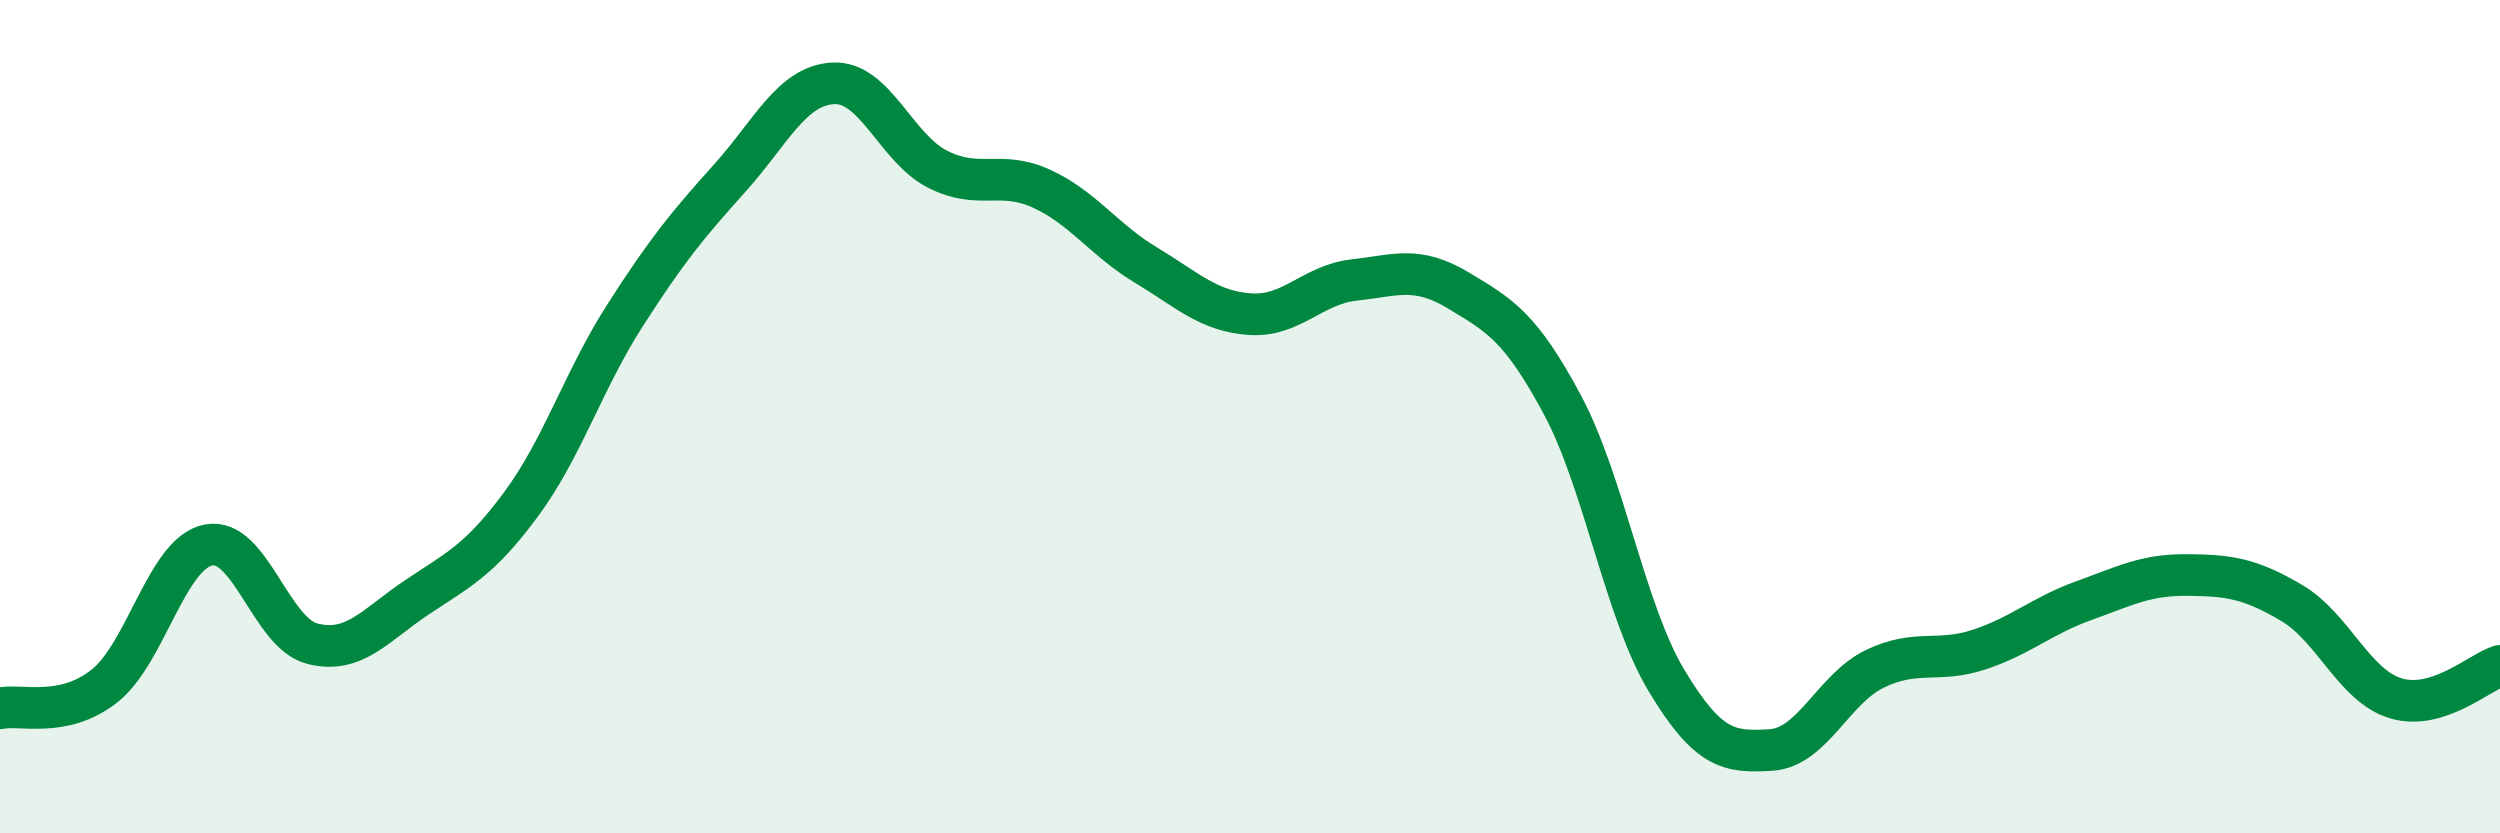
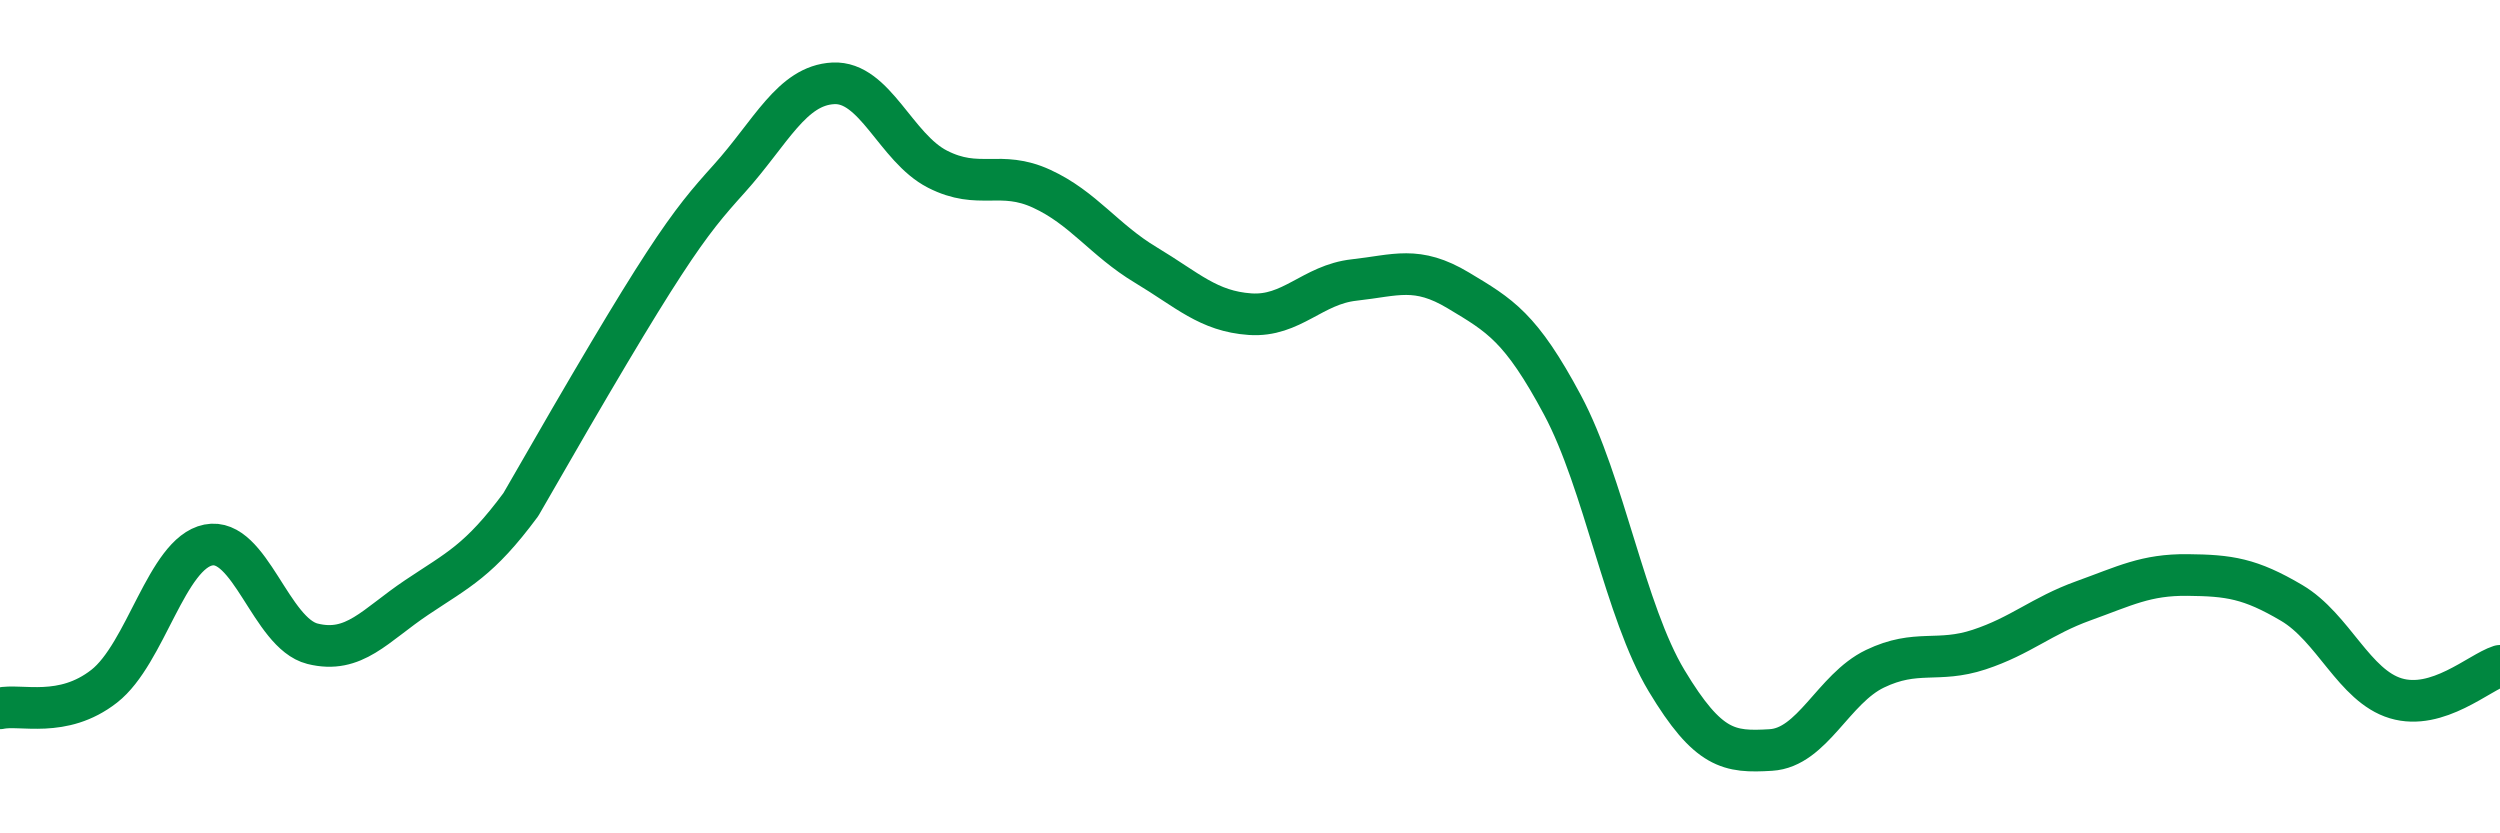
<svg xmlns="http://www.w3.org/2000/svg" width="60" height="20" viewBox="0 0 60 20">
-   <path d="M 0,17 C 0.5,16.89 1.5,17.25 2.5,16.47 C 3.5,15.69 4,13.28 5,13.08 C 6,12.88 6.5,15.2 7.5,15.45 C 8.5,15.7 9,15.01 10,14.34 C 11,13.67 11.5,13.46 12.5,12.11 C 13.5,10.76 14,9.13 15,7.57 C 16,6.01 16.5,5.4 17.5,4.29 C 18.5,3.18 19,2.05 20,2 C 21,1.95 21.5,3.55 22.5,4.06 C 23.5,4.57 24,4.07 25,4.53 C 26,4.99 26.5,5.76 27.5,6.36 C 28.5,6.96 29,7.47 30,7.54 C 31,7.61 31.5,6.83 32.5,6.72 C 33.5,6.61 34,6.37 35,6.97 C 36,7.57 36.5,7.85 37.5,9.72 C 38.5,11.59 39,14.68 40,16.34 C 41,18 41.5,18.06 42.5,18 C 43.5,17.94 44,16.53 45,16.05 C 46,15.57 46.5,15.92 47.5,15.59 C 48.5,15.26 49,14.78 50,14.42 C 51,14.06 51.5,13.79 52.5,13.8 C 53.5,13.81 54,13.88 55,14.47 C 56,15.06 56.5,16.46 57.5,16.76 C 58.5,17.06 59.5,16.14 60,15.98L60 20L0 20Z" fill="#008740" opacity="0.1" stroke-linecap="round" stroke-linejoin="round" />
-   <path d="M 0,17 C 0.5,16.89 1.5,17.25 2.5,16.47 C 3.5,15.69 4,13.28 5,13.08 C 6,12.88 6.5,15.2 7.5,15.45 C 8.5,15.7 9,15.01 10,14.34 C 11,13.67 11.5,13.46 12.5,12.11 C 13.5,10.76 14,9.13 15,7.57 C 16,6.01 16.5,5.4 17.5,4.29 C 18.5,3.18 19,2.05 20,2 C 21,1.95 21.5,3.55 22.5,4.06 C 23.5,4.57 24,4.07 25,4.53 C 26,4.99 26.5,5.76 27.5,6.36 C 28.5,6.96 29,7.47 30,7.54 C 31,7.61 31.5,6.83 32.5,6.72 C 33.5,6.61 34,6.37 35,6.97 C 36,7.57 36.5,7.85 37.5,9.72 C 38.5,11.59 39,14.68 40,16.34 C 41,18 41.5,18.06 42.5,18 C 43.5,17.94 44,16.53 45,16.05 C 46,15.57 46.5,15.92 47.5,15.59 C 48.5,15.26 49,14.78 50,14.42 C 51,14.06 51.5,13.79 52.5,13.8 C 53.5,13.81 54,13.88 55,14.47 C 56,15.06 56.5,16.46 57.5,16.76 C 58.5,17.06 59.5,16.14 60,15.98" stroke="#008740" stroke-width="1" fill="none" stroke-linecap="round" stroke-linejoin="round" />
+   <path d="M 0,17 C 0.5,16.89 1.5,17.25 2.5,16.47 C 3.5,15.69 4,13.28 5,13.08 C 6,12.88 6.5,15.2 7.5,15.45 C 8.5,15.7 9,15.01 10,14.34 C 11,13.67 11.5,13.46 12.5,12.11 C 16,6.01 16.5,5.4 17.5,4.29 C 18.5,3.18 19,2.05 20,2 C 21,1.95 21.5,3.55 22.5,4.06 C 23.5,4.57 24,4.07 25,4.53 C 26,4.99 26.5,5.76 27.5,6.36 C 28.5,6.96 29,7.47 30,7.54 C 31,7.61 31.5,6.83 32.5,6.72 C 33.5,6.61 34,6.37 35,6.97 C 36,7.57 36.5,7.85 37.5,9.72 C 38.5,11.59 39,14.68 40,16.34 C 41,18 41.5,18.06 42.5,18 C 43.5,17.94 44,16.53 45,16.05 C 46,15.57 46.5,15.92 47.5,15.59 C 48.5,15.26 49,14.78 50,14.42 C 51,14.06 51.5,13.79 52.5,13.8 C 53.5,13.81 54,13.88 55,14.47 C 56,15.06 56.5,16.46 57.5,16.76 C 58.5,17.06 59.5,16.14 60,15.98" stroke="#008740" stroke-width="1" fill="none" stroke-linecap="round" stroke-linejoin="round" />
</svg>